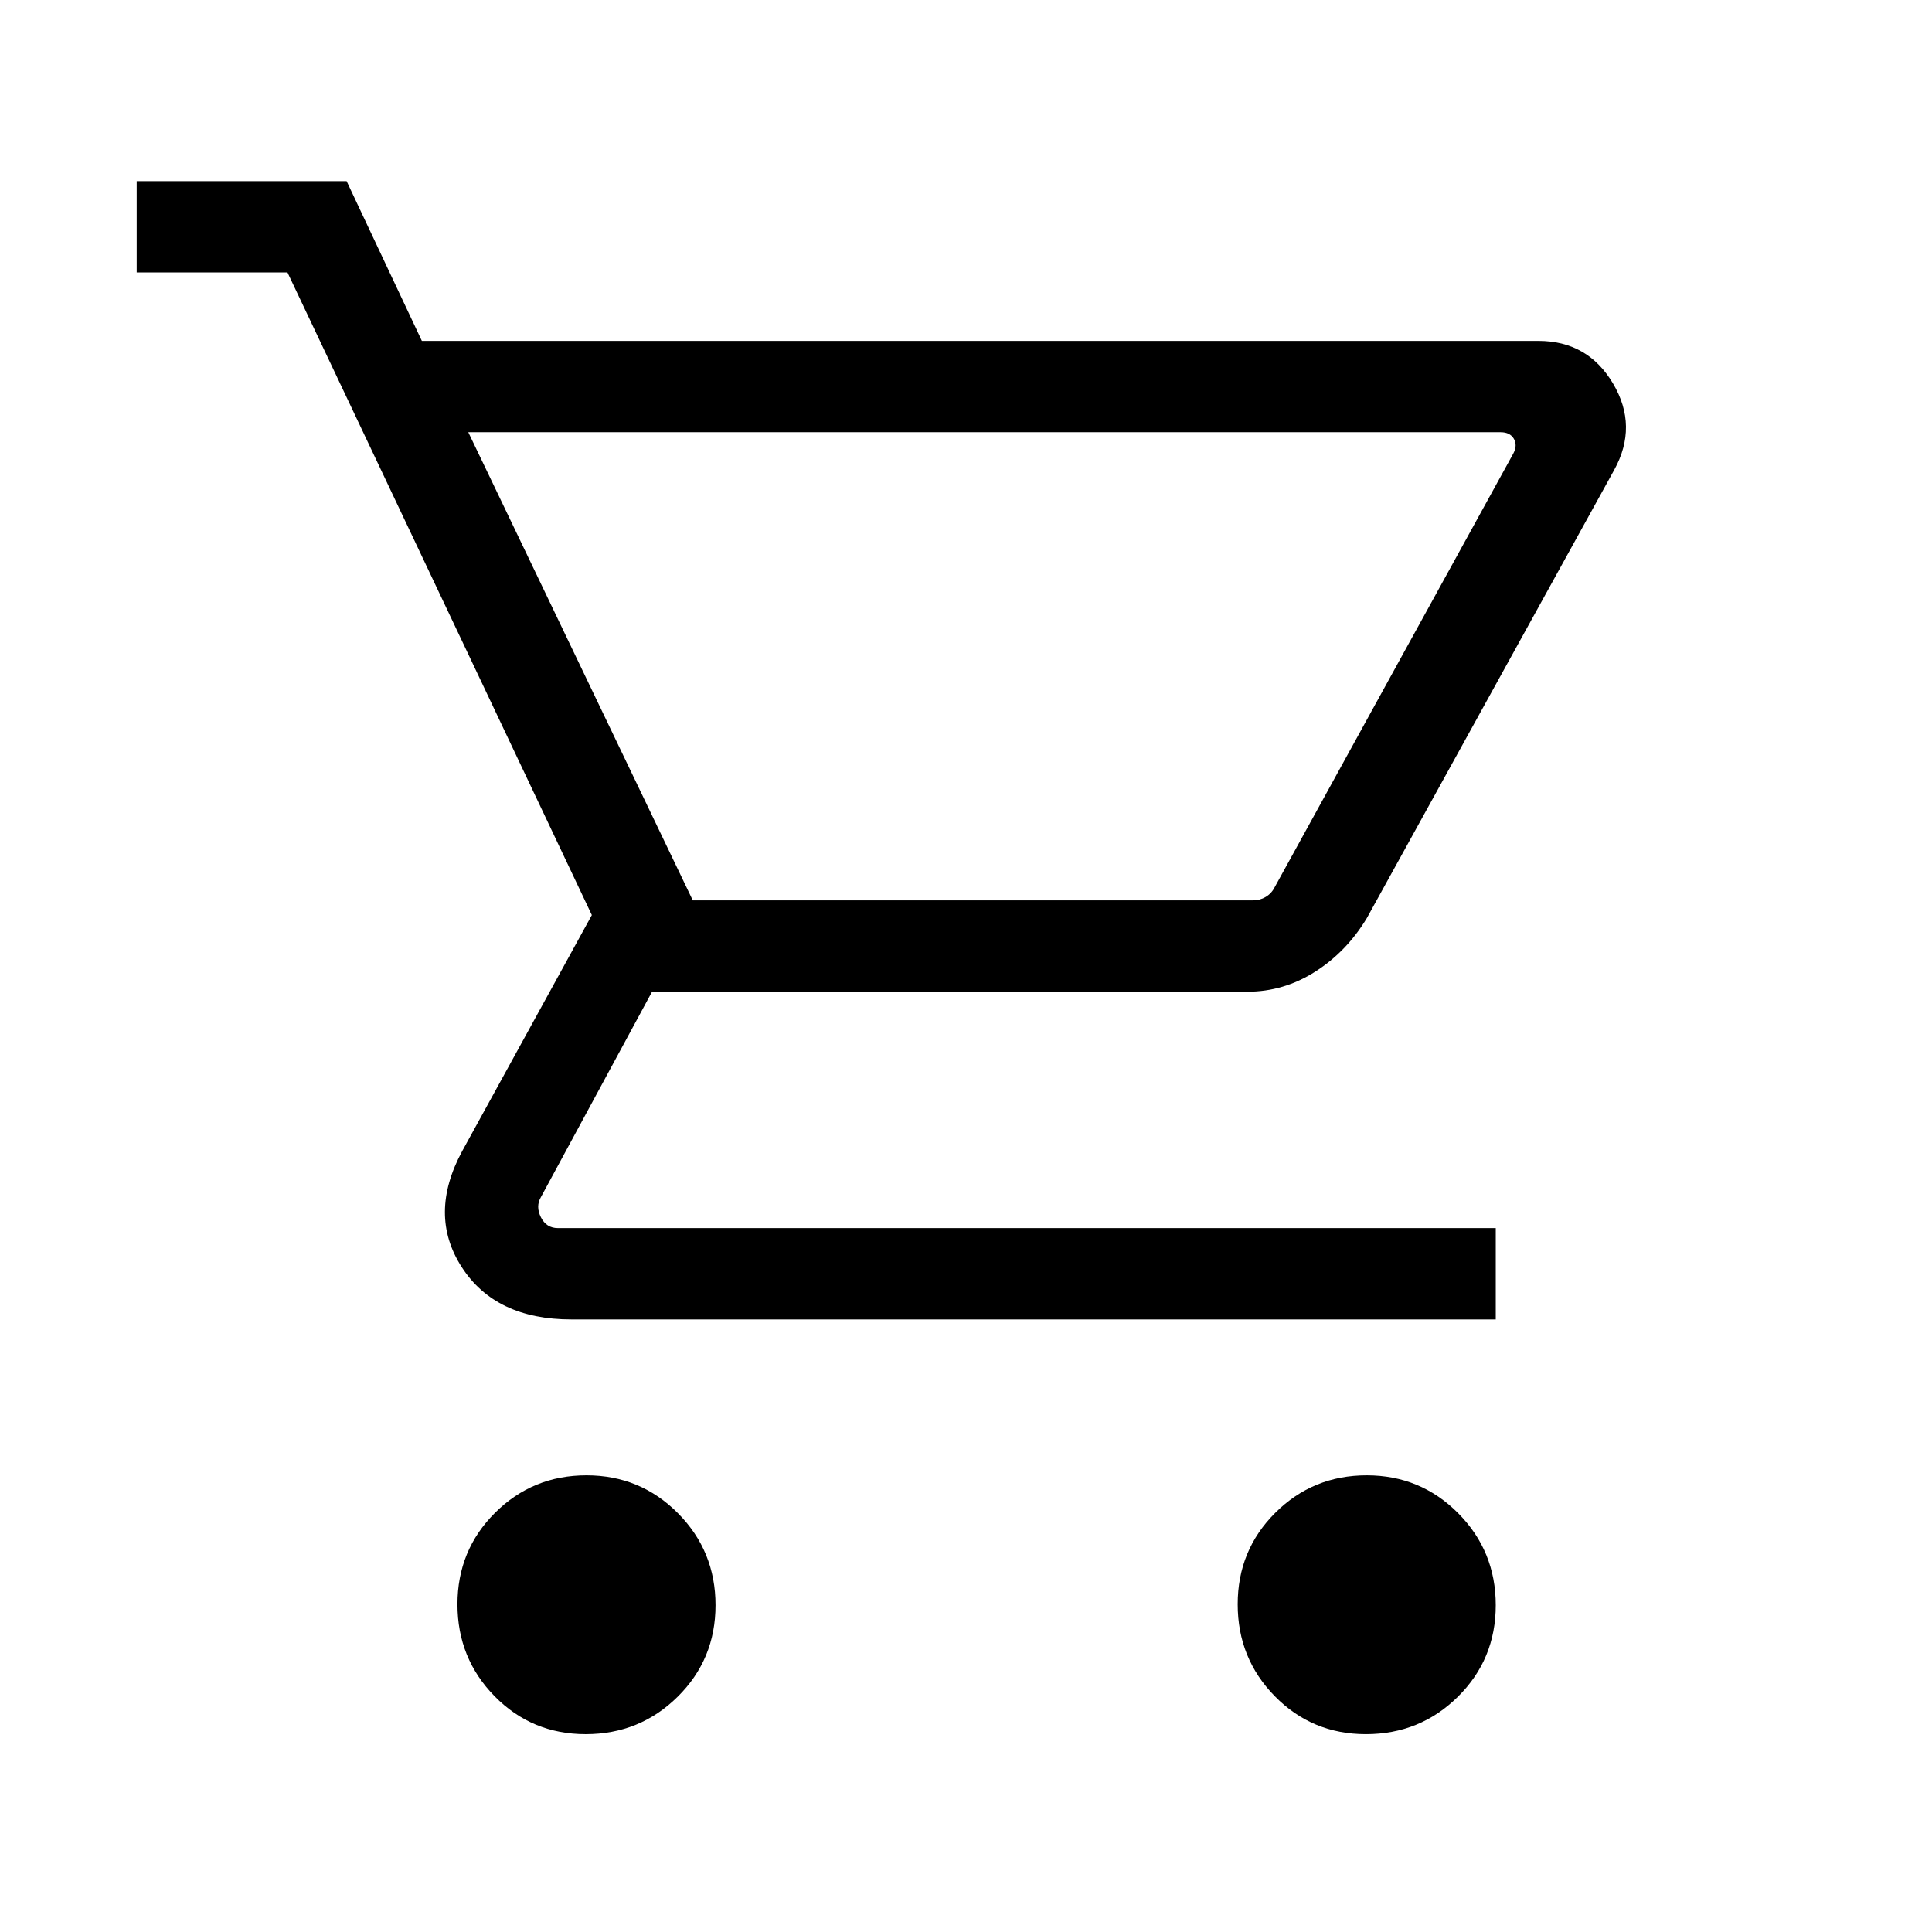
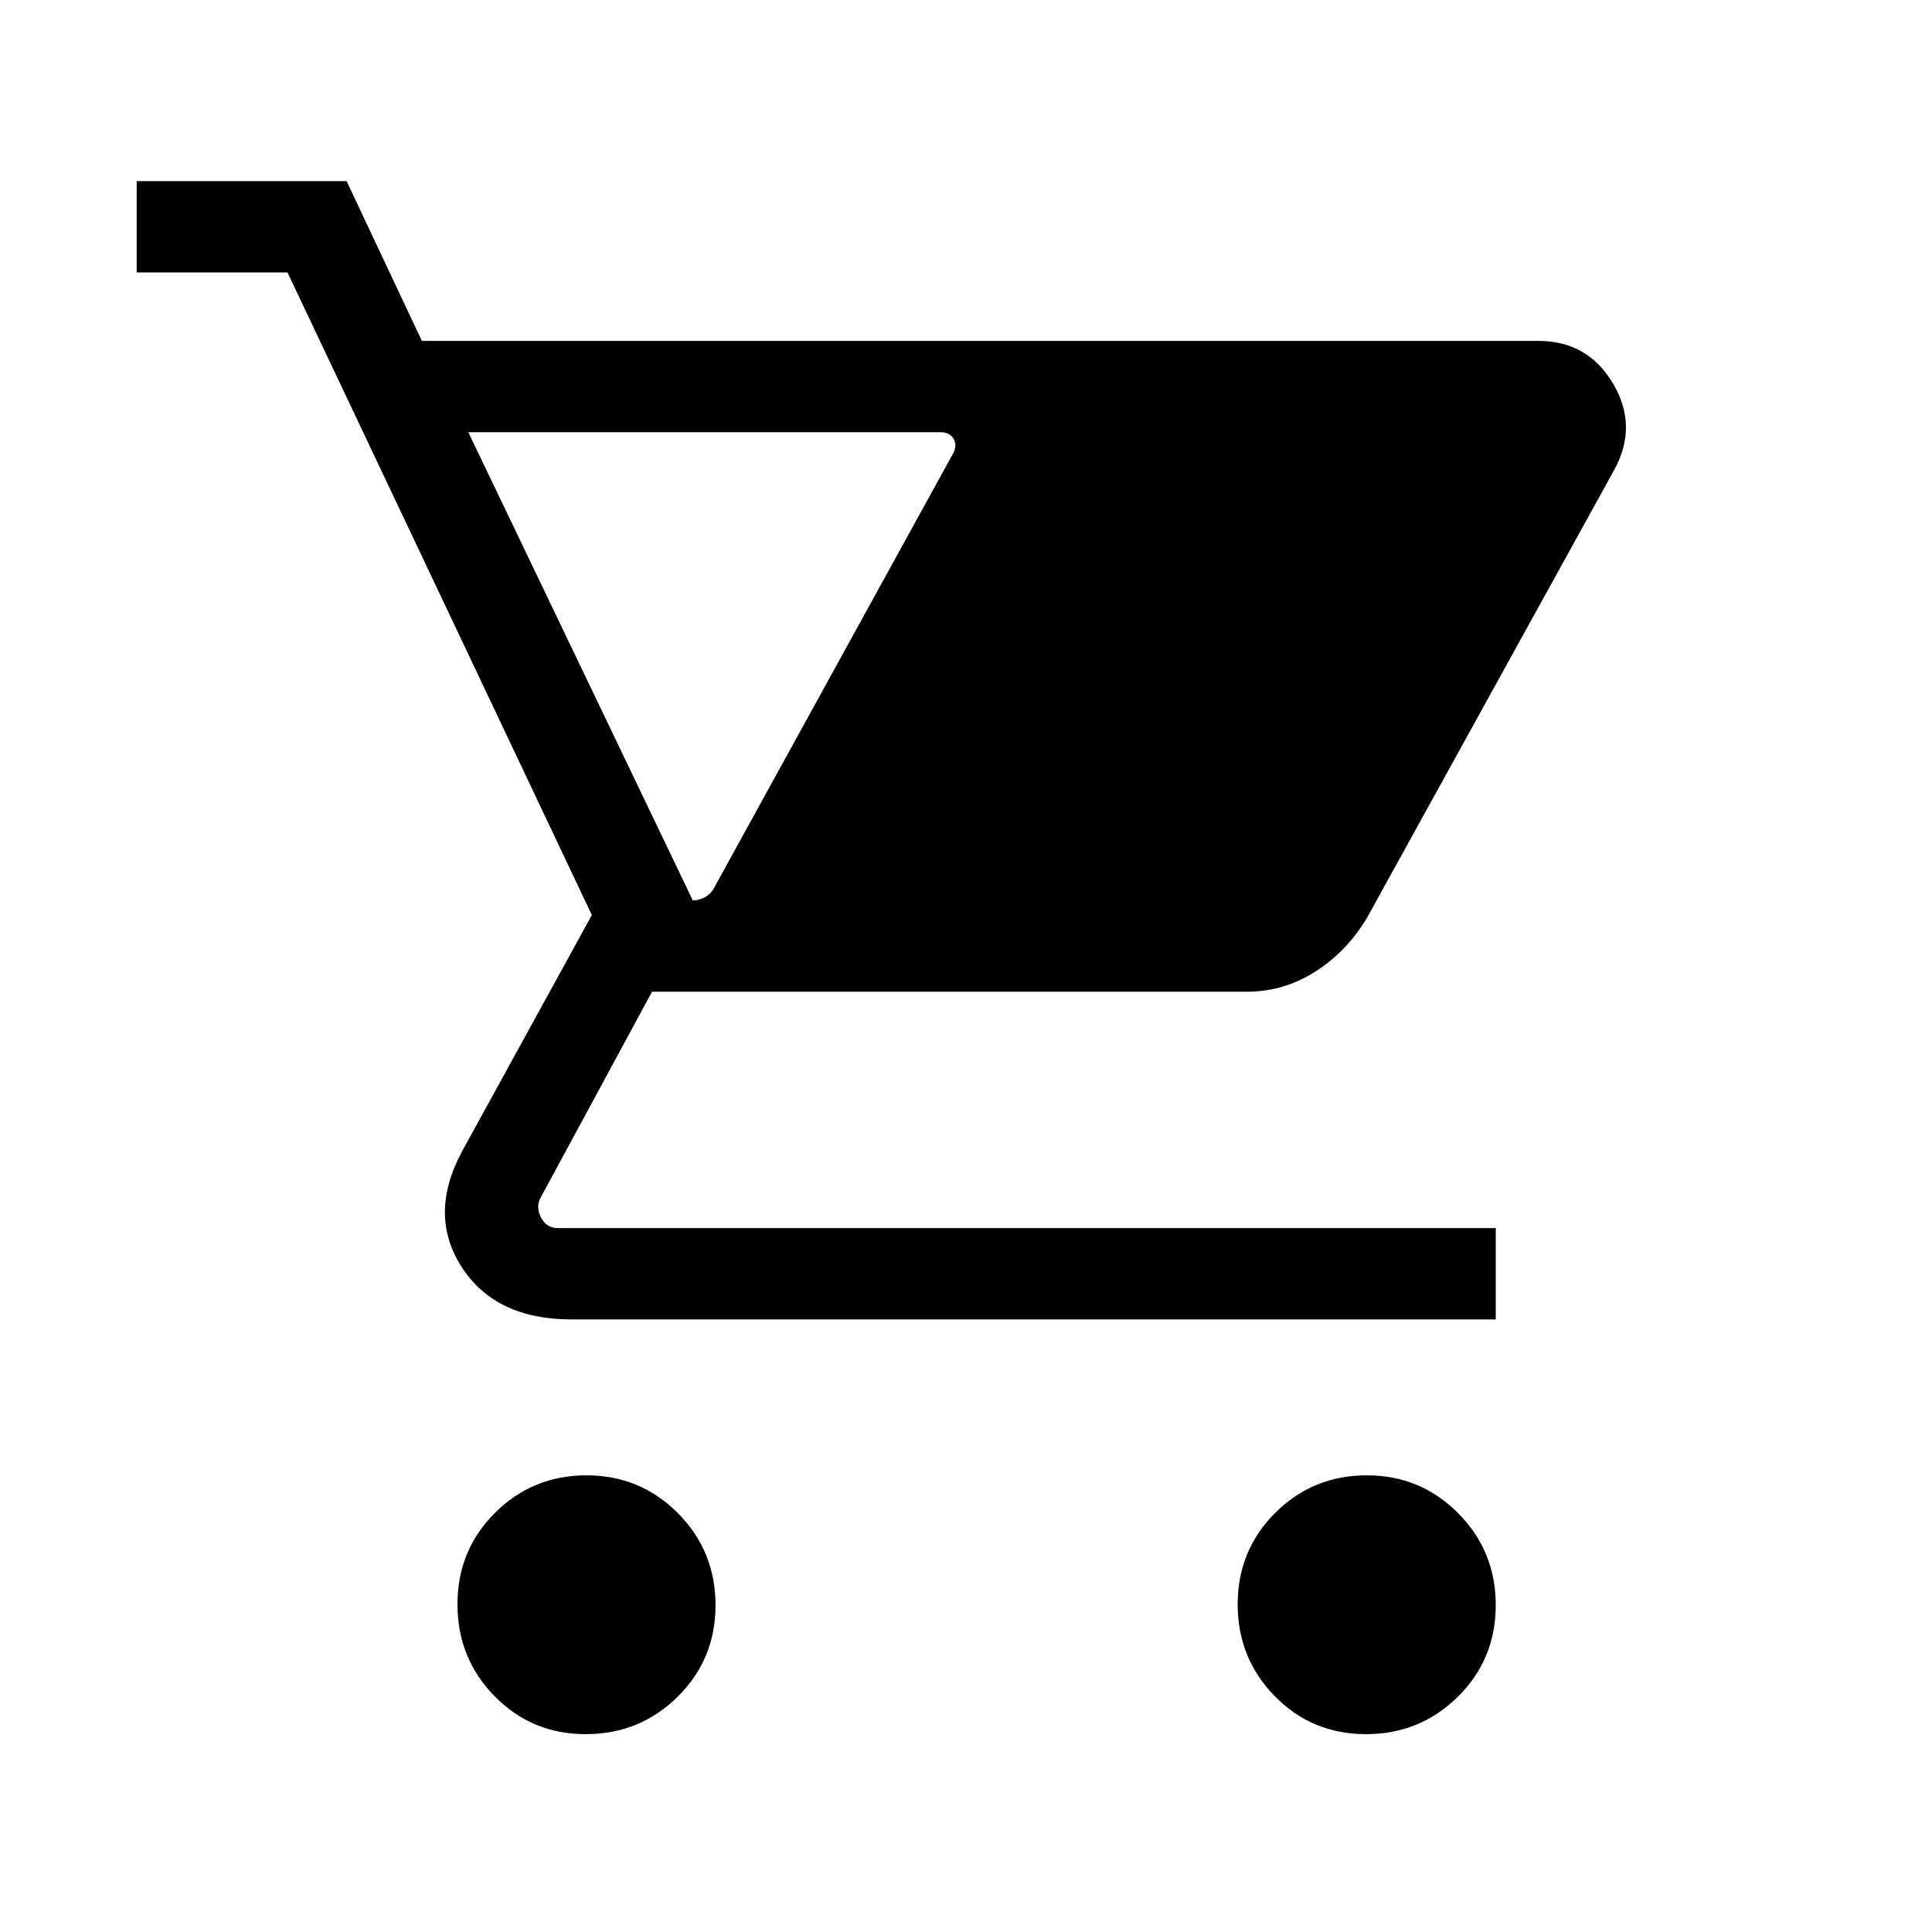
<svg xmlns="http://www.w3.org/2000/svg" height="48px" viewBox="0 -960 960 960" width="48px" fill="#000000">
-   <path d="M291.02-98.31q-26.74 0-45.22-18.81-18.49-18.82-18.49-45.71T246-208.32q18.7-18.6 45.43-18.6 26.72 0 45.42 18.81 18.69 18.81 18.69 45.71 0 26.89-18.81 45.49-18.82 18.6-45.71 18.6Zm387.69 0q-26.73 0-45.22-18.81Q615-135.94 615-162.83t18.7-45.49q18.69-18.6 45.42-18.6t45.42 18.81q18.69 18.81 18.69 45.71 0 26.89-18.81 45.49-18.82 18.6-45.71 18.6ZM232.69-745.23l111.54 232.61h278.38q3.47 0 6.35-1.73 2.89-1.73 4.42-4.8l118.47-215.31q2.3-4.23.38-7.5-1.92-3.27-6.54-3.27h-513Zm-23.07-45.38h554.81q24.51 0 37.08 21.19 12.56 21.19.56 42.96L679.14-503.74q-9.99 16.59-25.62 26.55-15.64 9.96-33.75 9.96H324l-55.23 102.07q-2.69 4.62 0 10.01 2.69 5.38 8.46 5.38h466v45.38H283.92q-37.77 0-54.53-26.07-16.77-26.08.3-57.62l64.39-117.23-151.23-319.31H67.92V-870h104.31l37.39 79.39Zm134.61 277.99h285.69-285.69Z" />
+   <path d="M291.02-98.31q-26.74 0-45.22-18.81-18.49-18.82-18.49-45.71T246-208.32q18.7-18.6 45.43-18.6 26.72 0 45.42 18.81 18.69 18.81 18.69 45.71 0 26.89-18.81 45.49-18.82 18.6-45.71 18.6Zm387.69 0q-26.73 0-45.22-18.81Q615-135.94 615-162.83t18.7-45.49q18.69-18.6 45.42-18.6t45.42 18.81q18.69 18.81 18.69 45.71 0 26.89-18.81 45.49-18.82 18.6-45.71 18.6ZM232.69-745.23l111.54 232.61q3.47 0 6.35-1.73 2.89-1.73 4.42-4.8l118.47-215.31q2.3-4.23.38-7.5-1.92-3.27-6.54-3.27h-513Zm-23.07-45.38h554.81q24.51 0 37.08 21.19 12.56 21.19.56 42.96L679.14-503.74q-9.99 16.59-25.62 26.55-15.64 9.96-33.75 9.96H324l-55.23 102.07q-2.69 4.62 0 10.01 2.69 5.38 8.46 5.38h466v45.38H283.92q-37.77 0-54.53-26.07-16.77-26.08.3-57.62l64.39-117.23-151.23-319.31H67.92V-870h104.31l37.39 79.39Zm134.61 277.99h285.69-285.69Z" />
</svg>